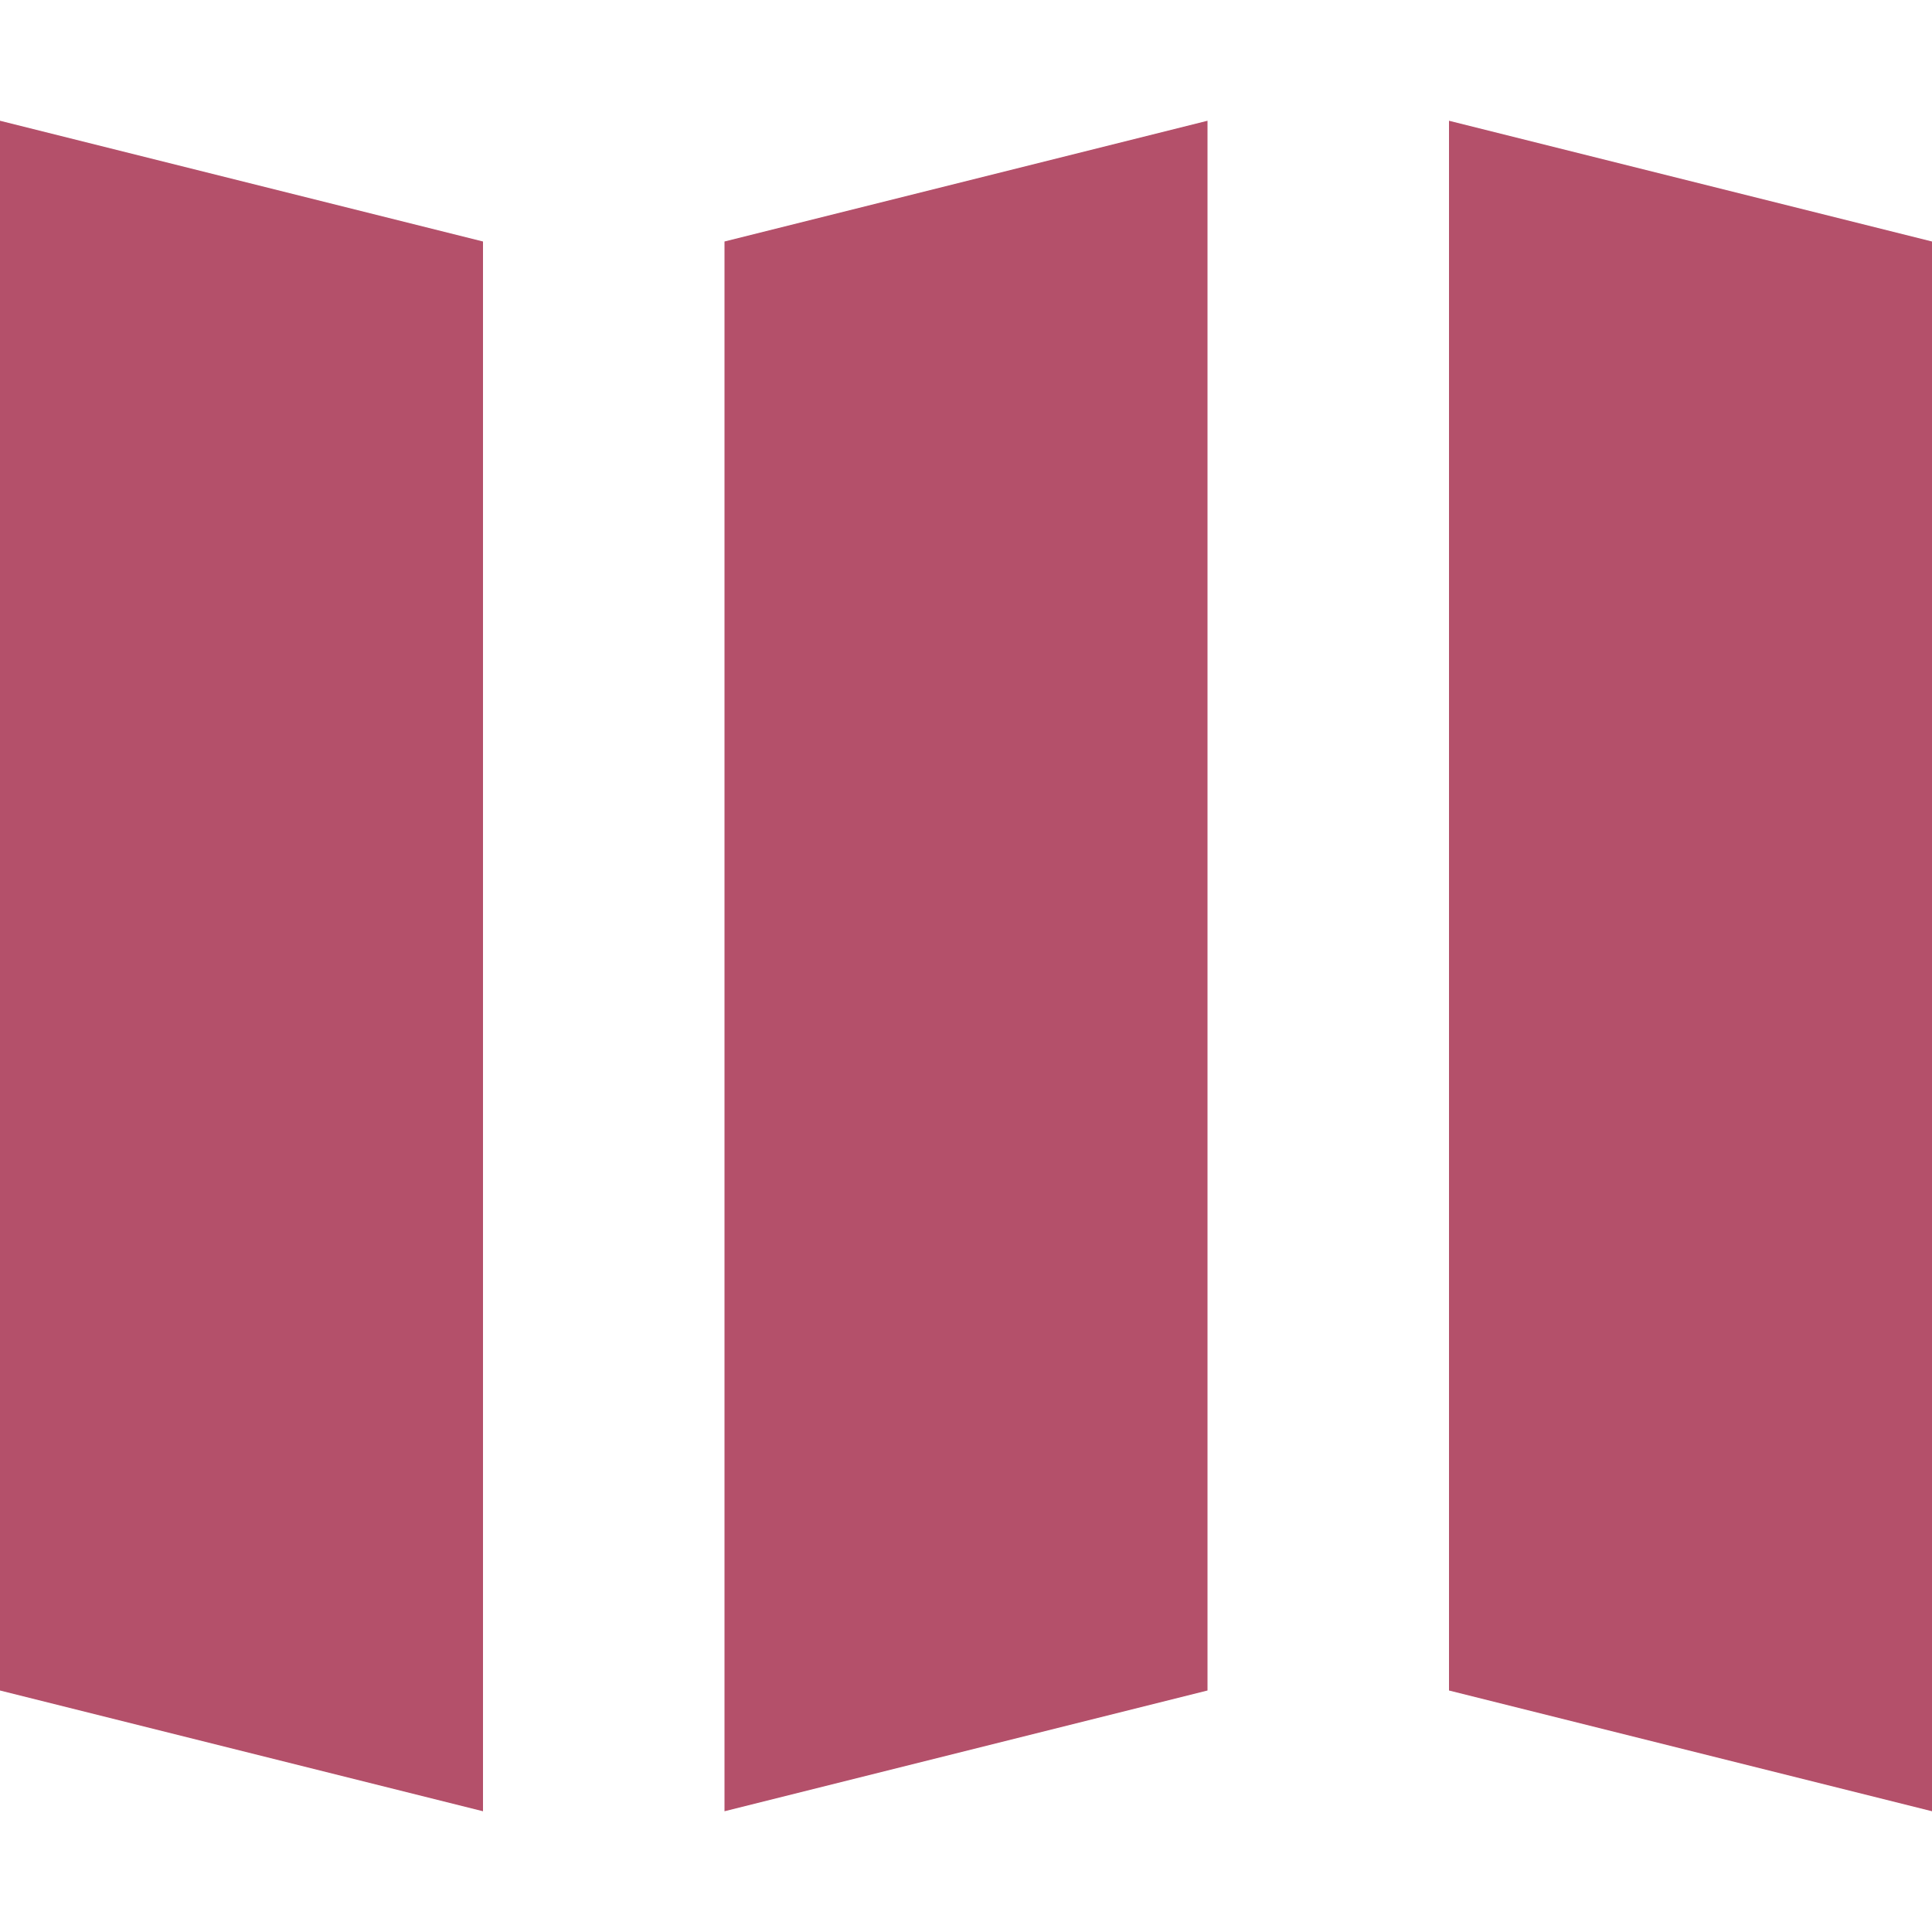
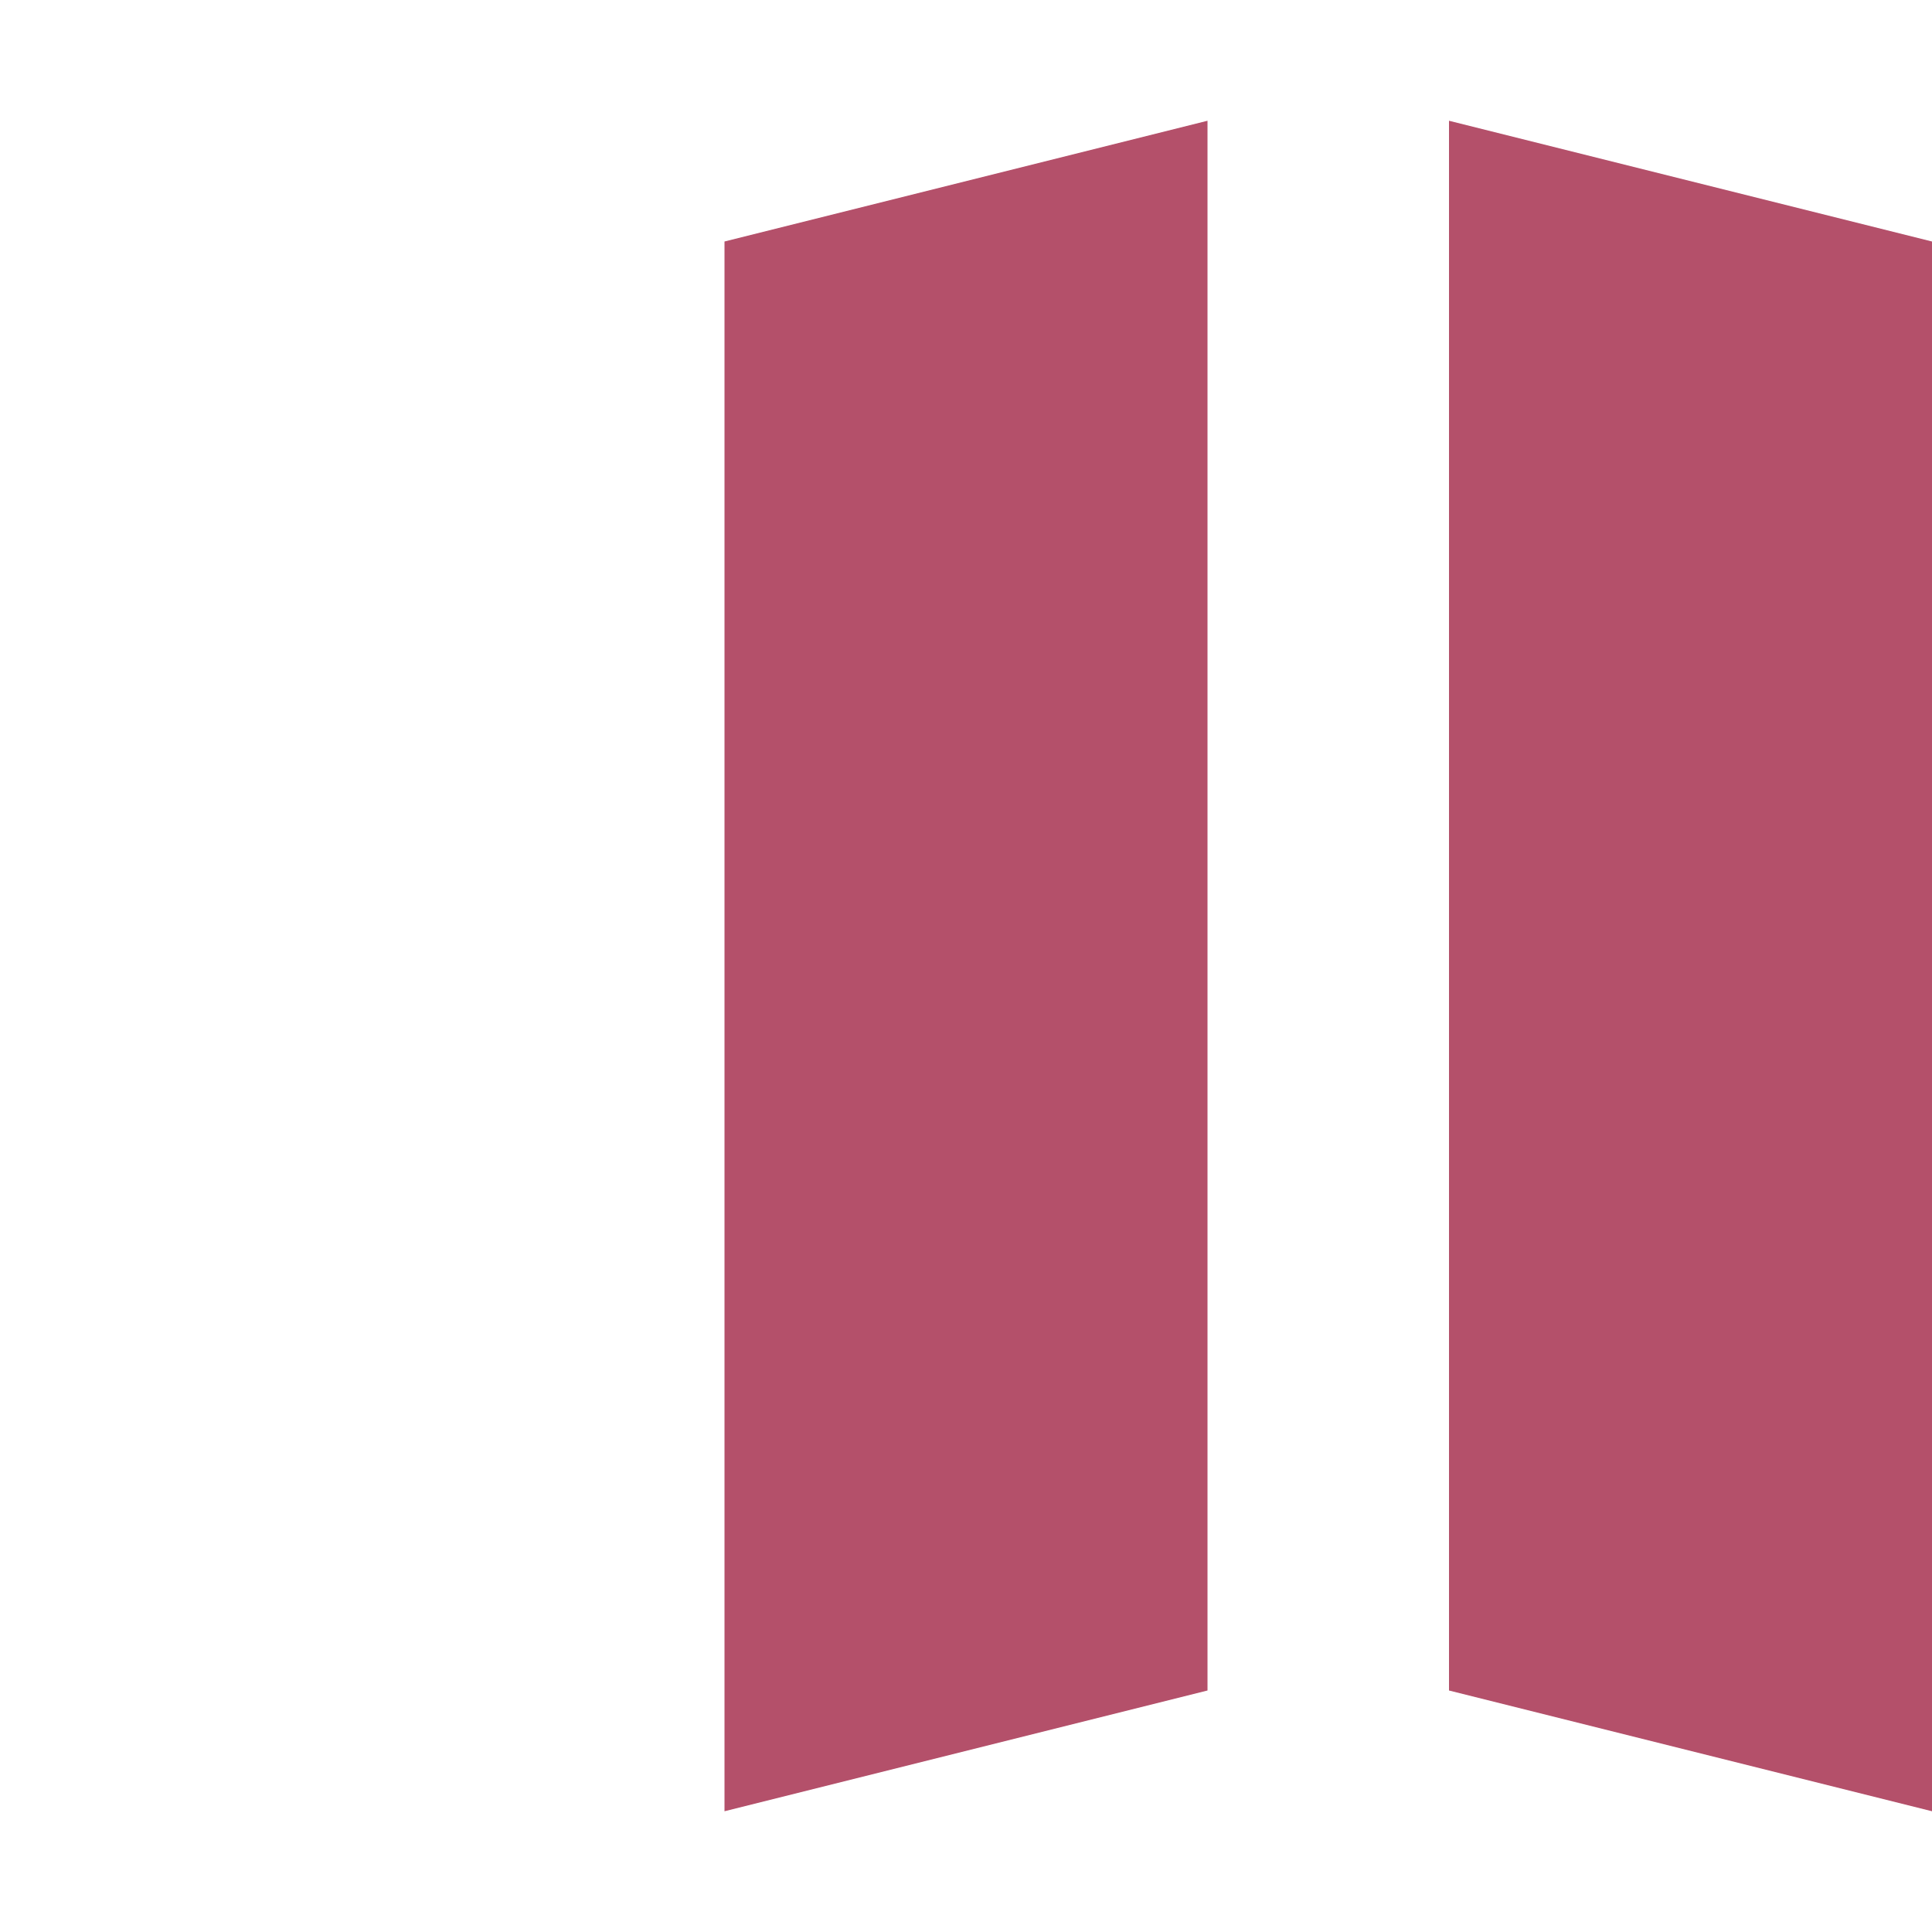
<svg xmlns="http://www.w3.org/2000/svg" width="800px" height="800px" viewBox="0 0 16 16" fill="none">
  <g id="SVGRepo_bgCarrier" stroke-width="0" />
  <g id="SVGRepo_tracerCarrier" stroke-linecap="round" stroke-linejoin="round" />
  <g id="SVGRepo_iconCarrier">
-     <path d="M4 2L0 1V14L4 15V2Z" fill="#b4506a" />
    <path d="M16 2L12 1V14L16 15V2Z" fill="#b4506a" />
    <path d="M10 1L6 2V15L10 14V1Z" fill="#b4506a" />
  </g>
</svg>